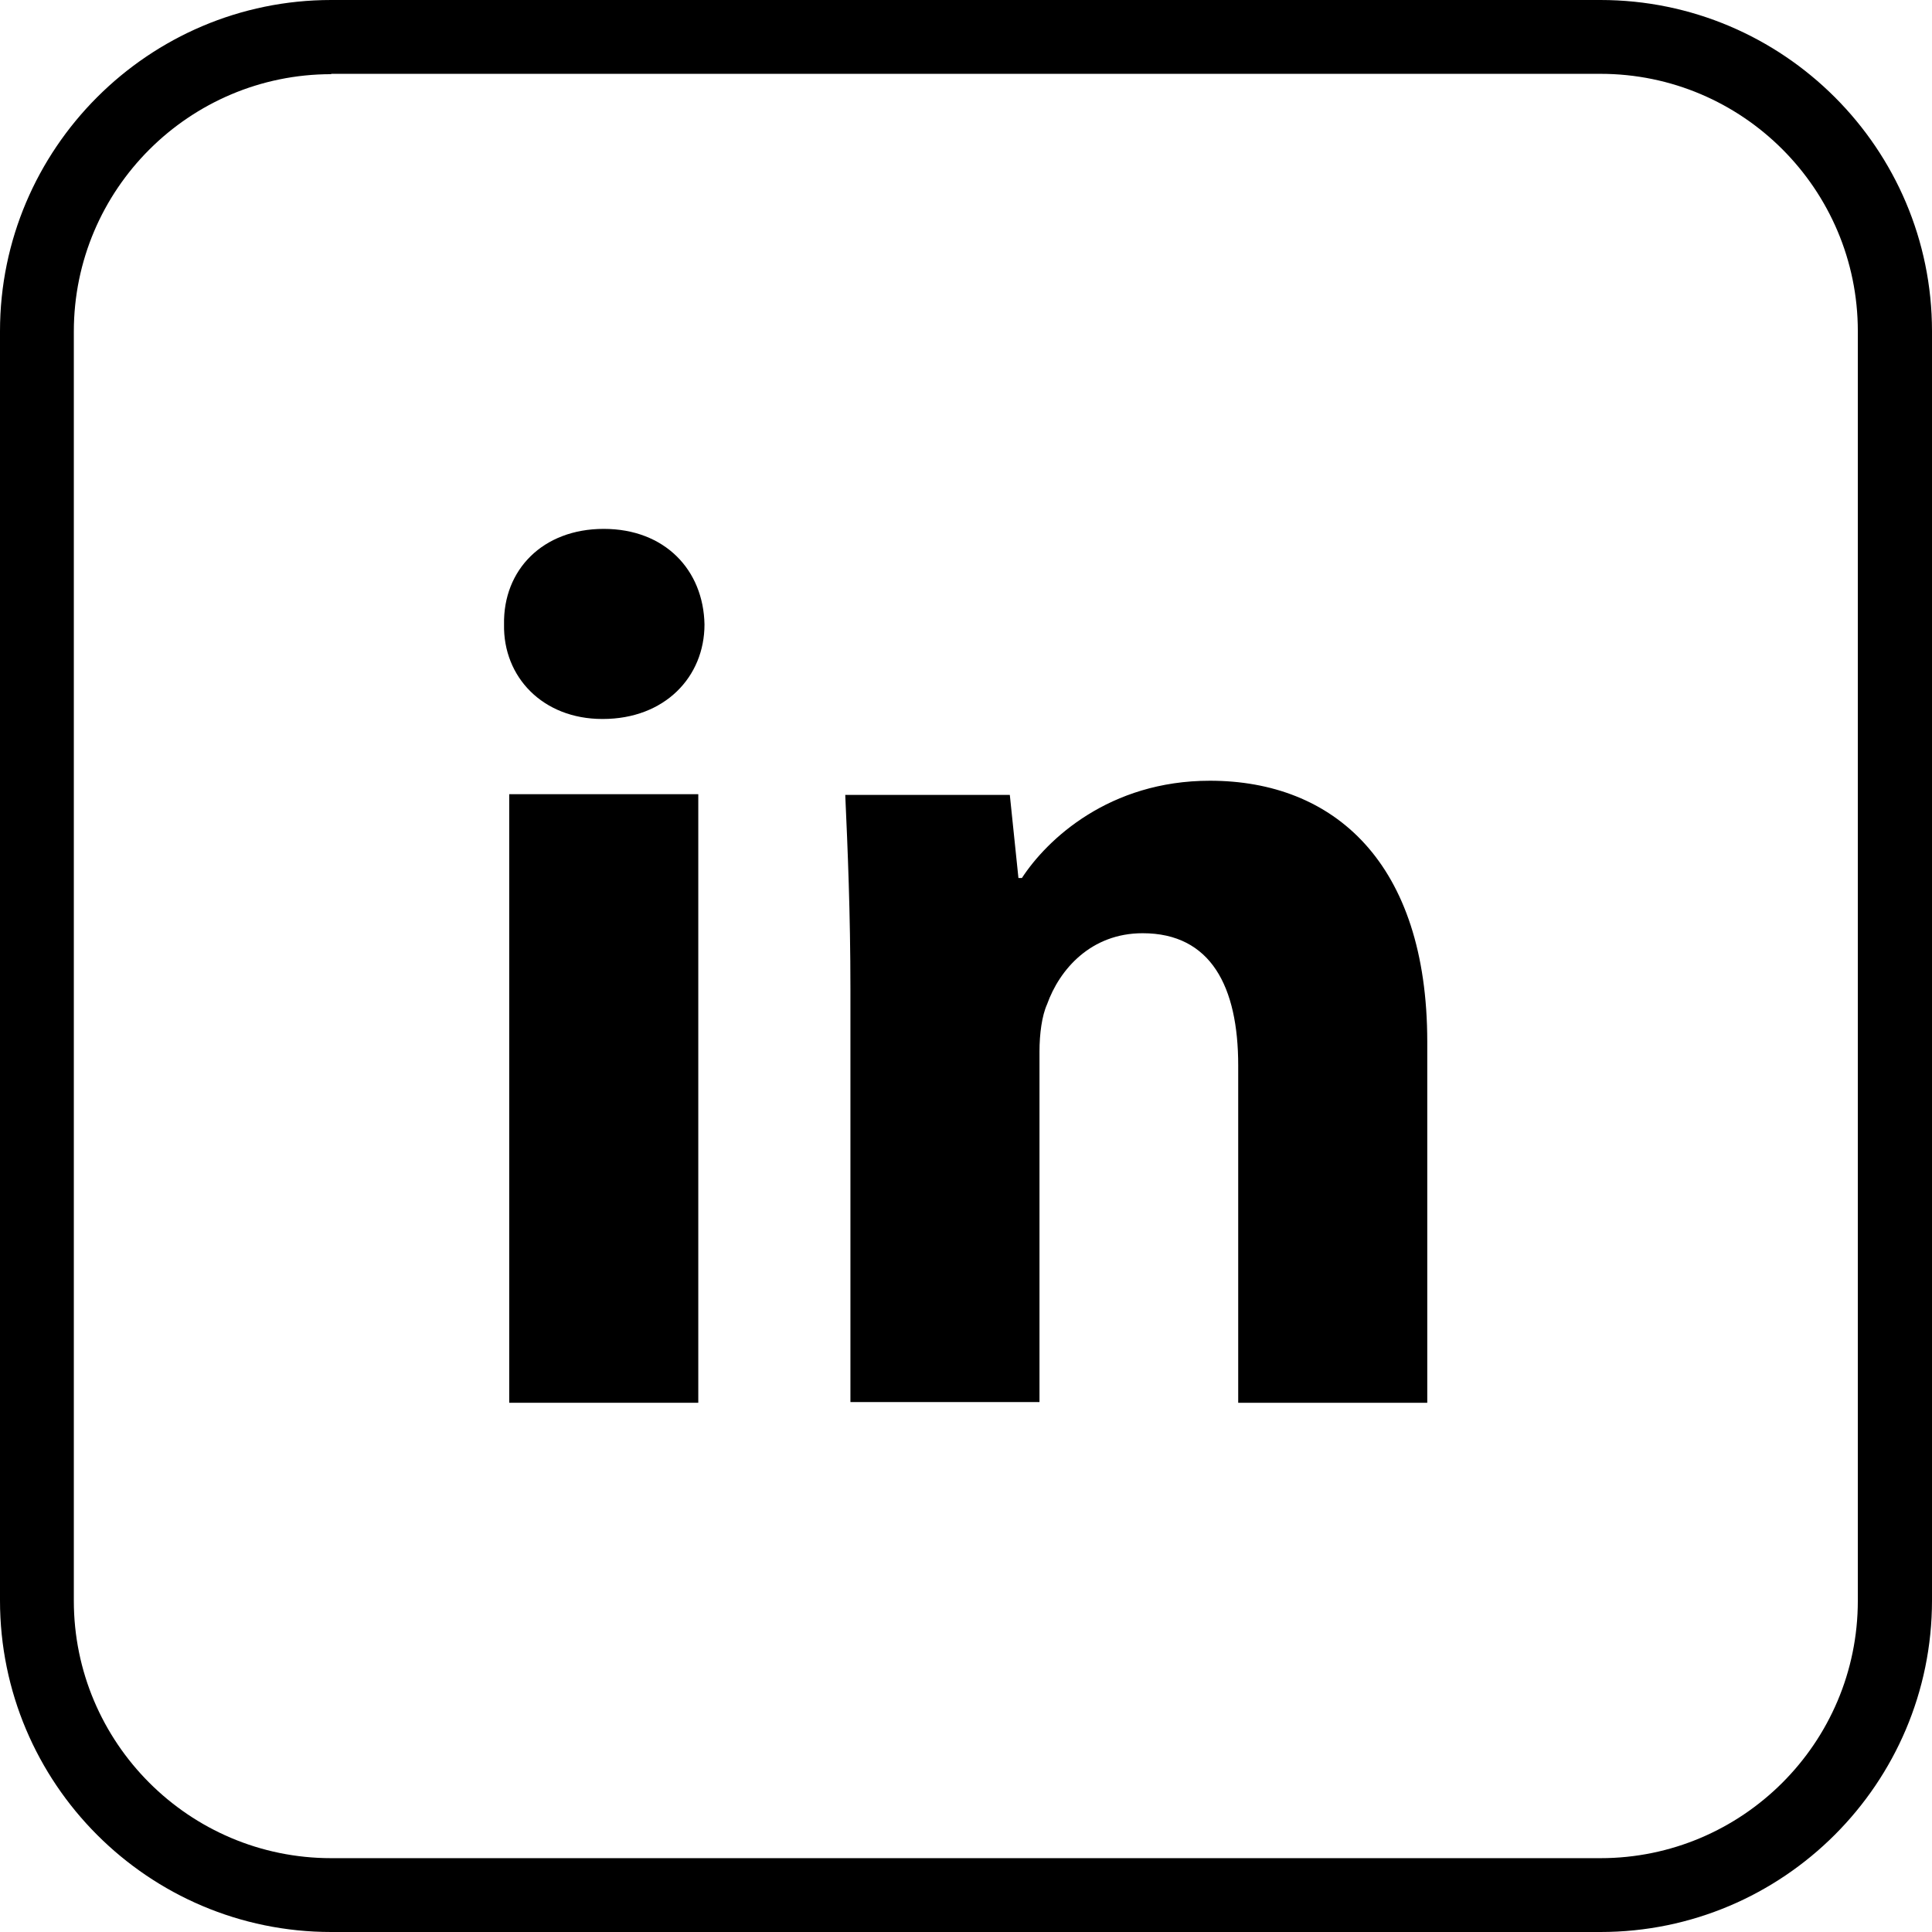
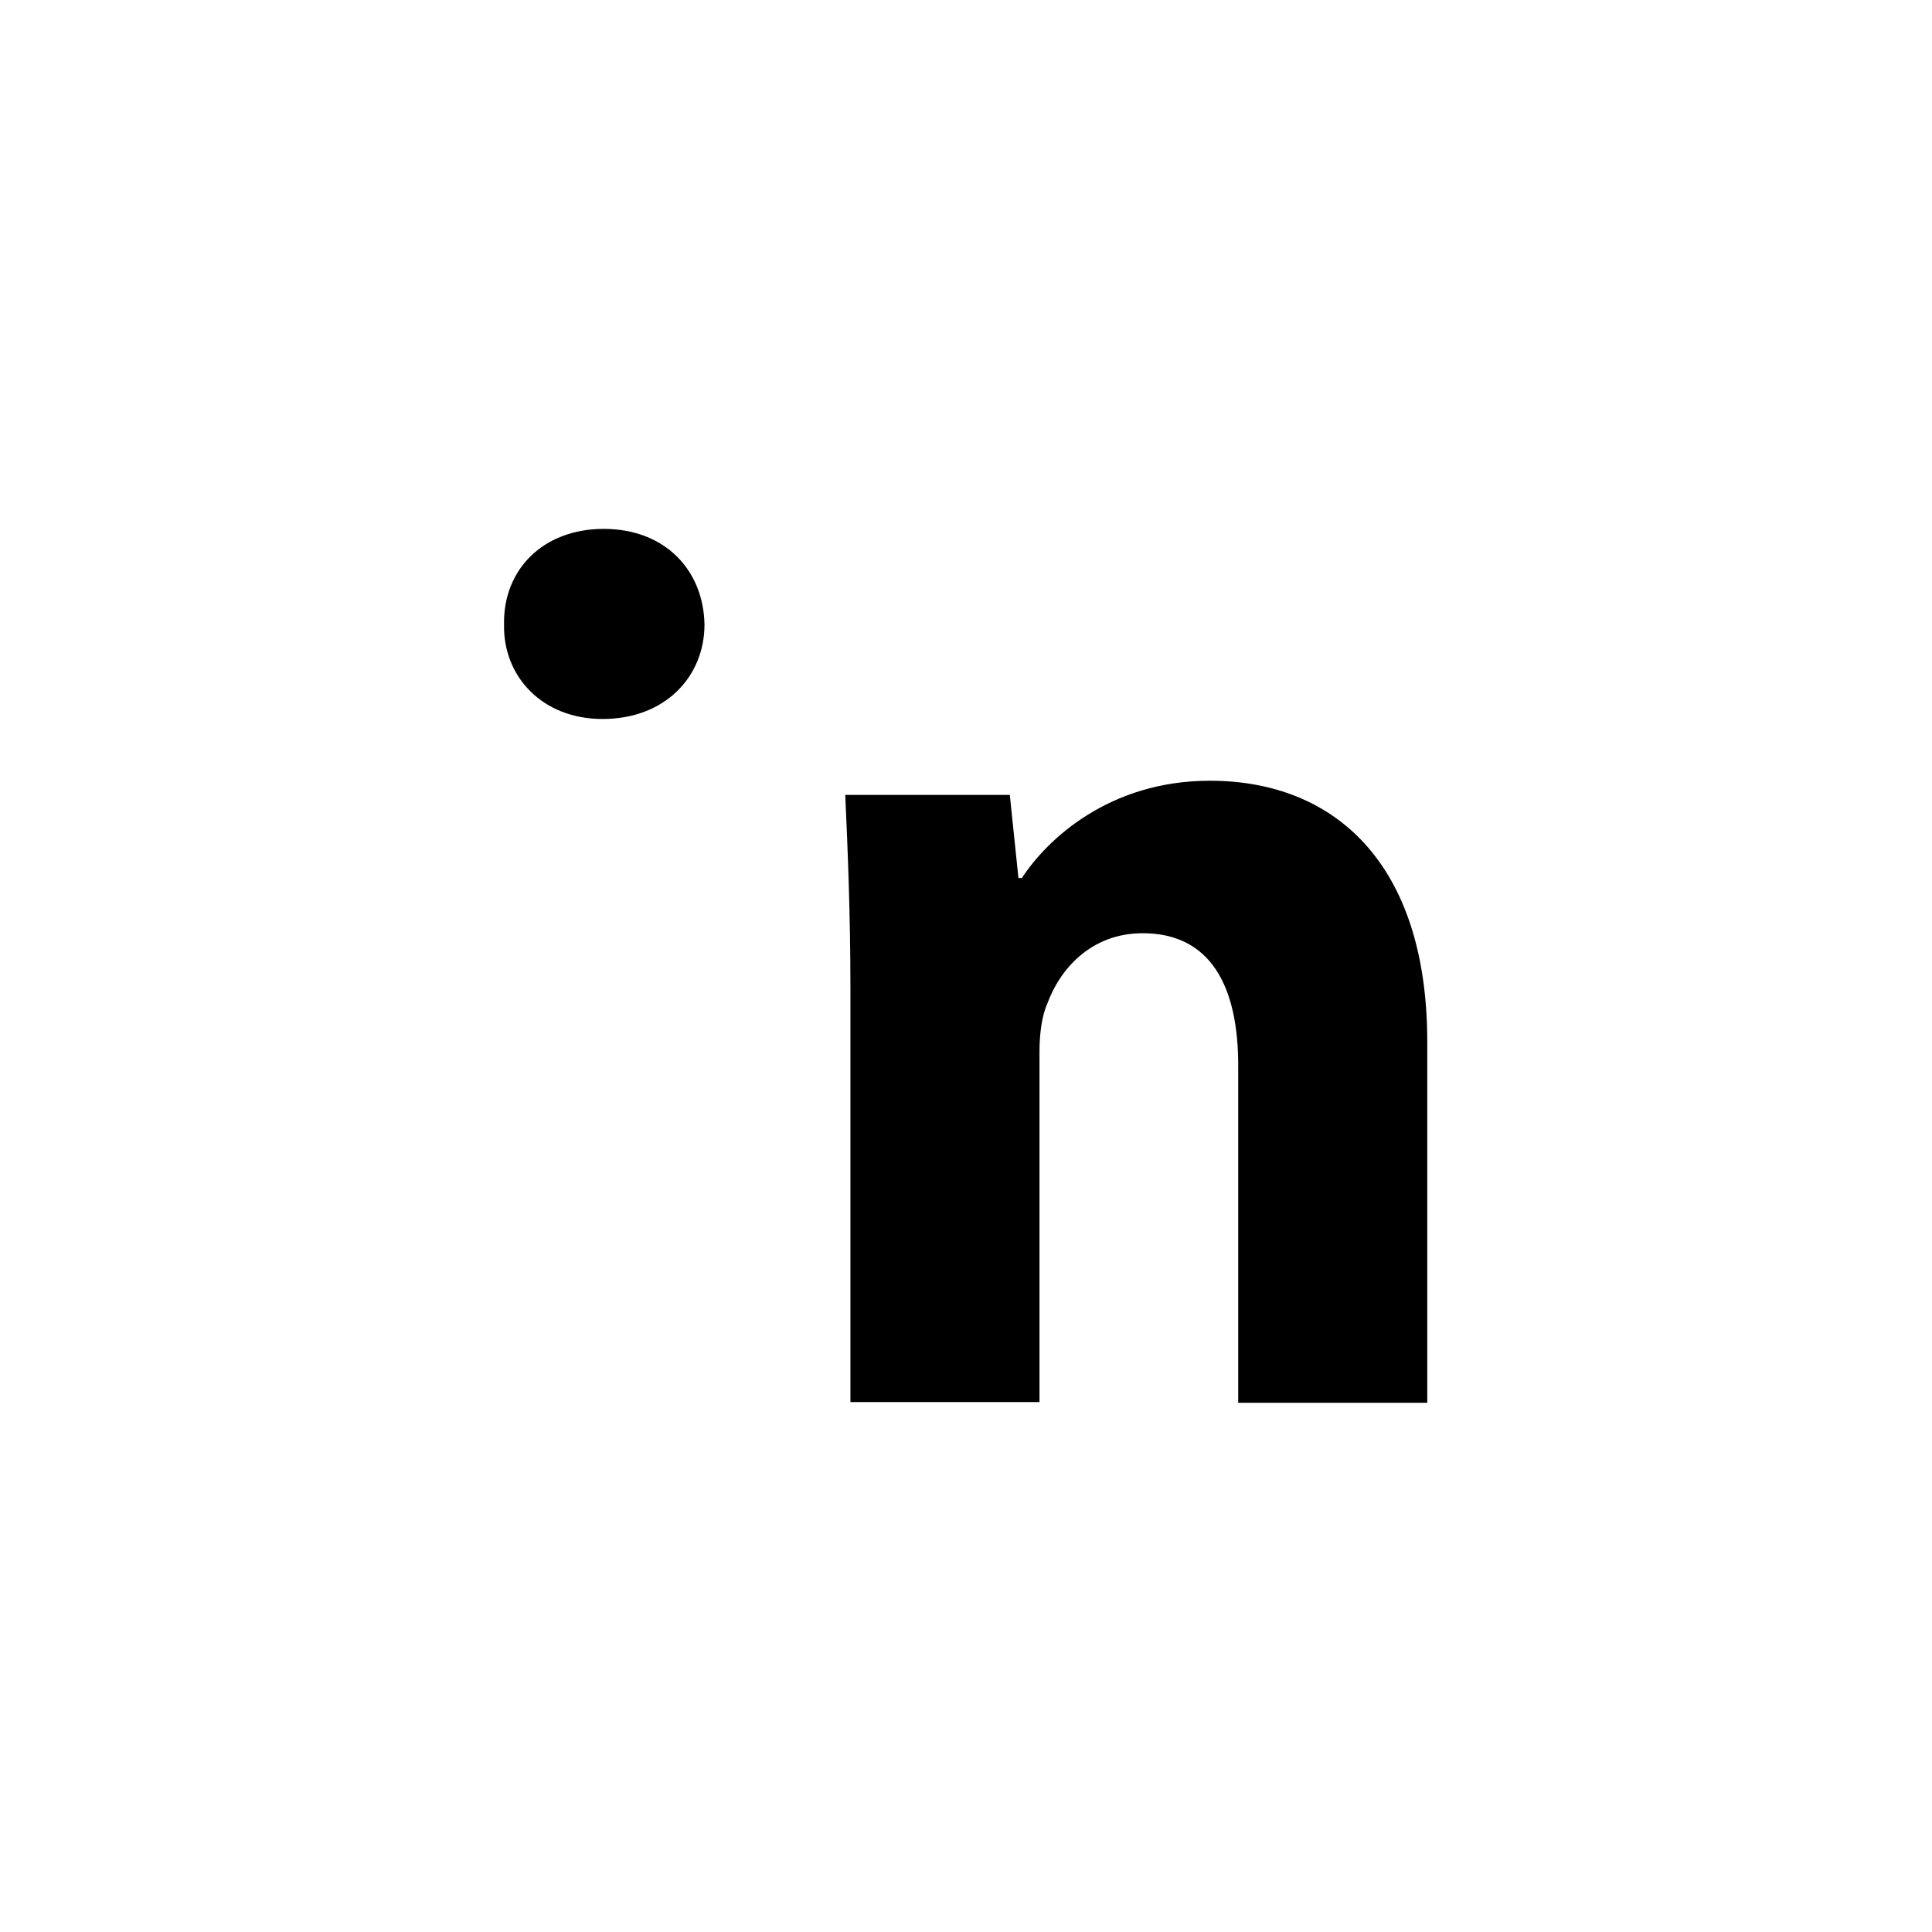
<svg xmlns="http://www.w3.org/2000/svg" id="Warstwa_2" width="56" height="56" viewBox="0 0 56 56">
  <g id="Warstwa_2-2">
-     <path d="M46.39,56H9.6c-5.3,0-9.6-4.31-9.6-9.61V9.6C0,4.31,4.31,0,9.6,0h36.79c5.3,0,9.61,4.31,9.61,9.6v36.79c0,5.3-4.31,9.61-9.61,9.61ZM9.6,2.15c-4.11,0-7.46,3.34-7.46,7.46v36.79c0,4.11,3.34,7.46,7.46,7.46h36.79c4.11,0,7.46-3.34,7.46-7.46V9.6c0-4.11-3.34-7.46-7.46-7.46H9.6Z" />
    <g>
-       <rect x="14.76" y="23.02" width="5.48" height="17.64" />
      <path d="M17.47,20.84c1.8,0,2.95-1.22,2.95-2.74-.03-1.58-1.15-2.77-2.92-2.77s-2.92,1.19-2.89,2.77c-.03,1.52,1.12,2.74,2.85,2.74" />
      <path d="M24.65,40.64h5.48v-10.16c0-.51.07-1.04.22-1.37.36-1.01,1.27-2.06,2.77-2.06,1.98,0,2.77,1.55,2.77,3.83v9.78h5.48v-10.46c0-5.2-2.71-7.57-6.3-7.57-2.92,0-4.72,1.7-5.45,2.82h-.1l-.25-2.41h-4.77c.07,1.55.15,3.43.15,5.63v12.01-.03Z" />
    </g>
  </g>
</svg>